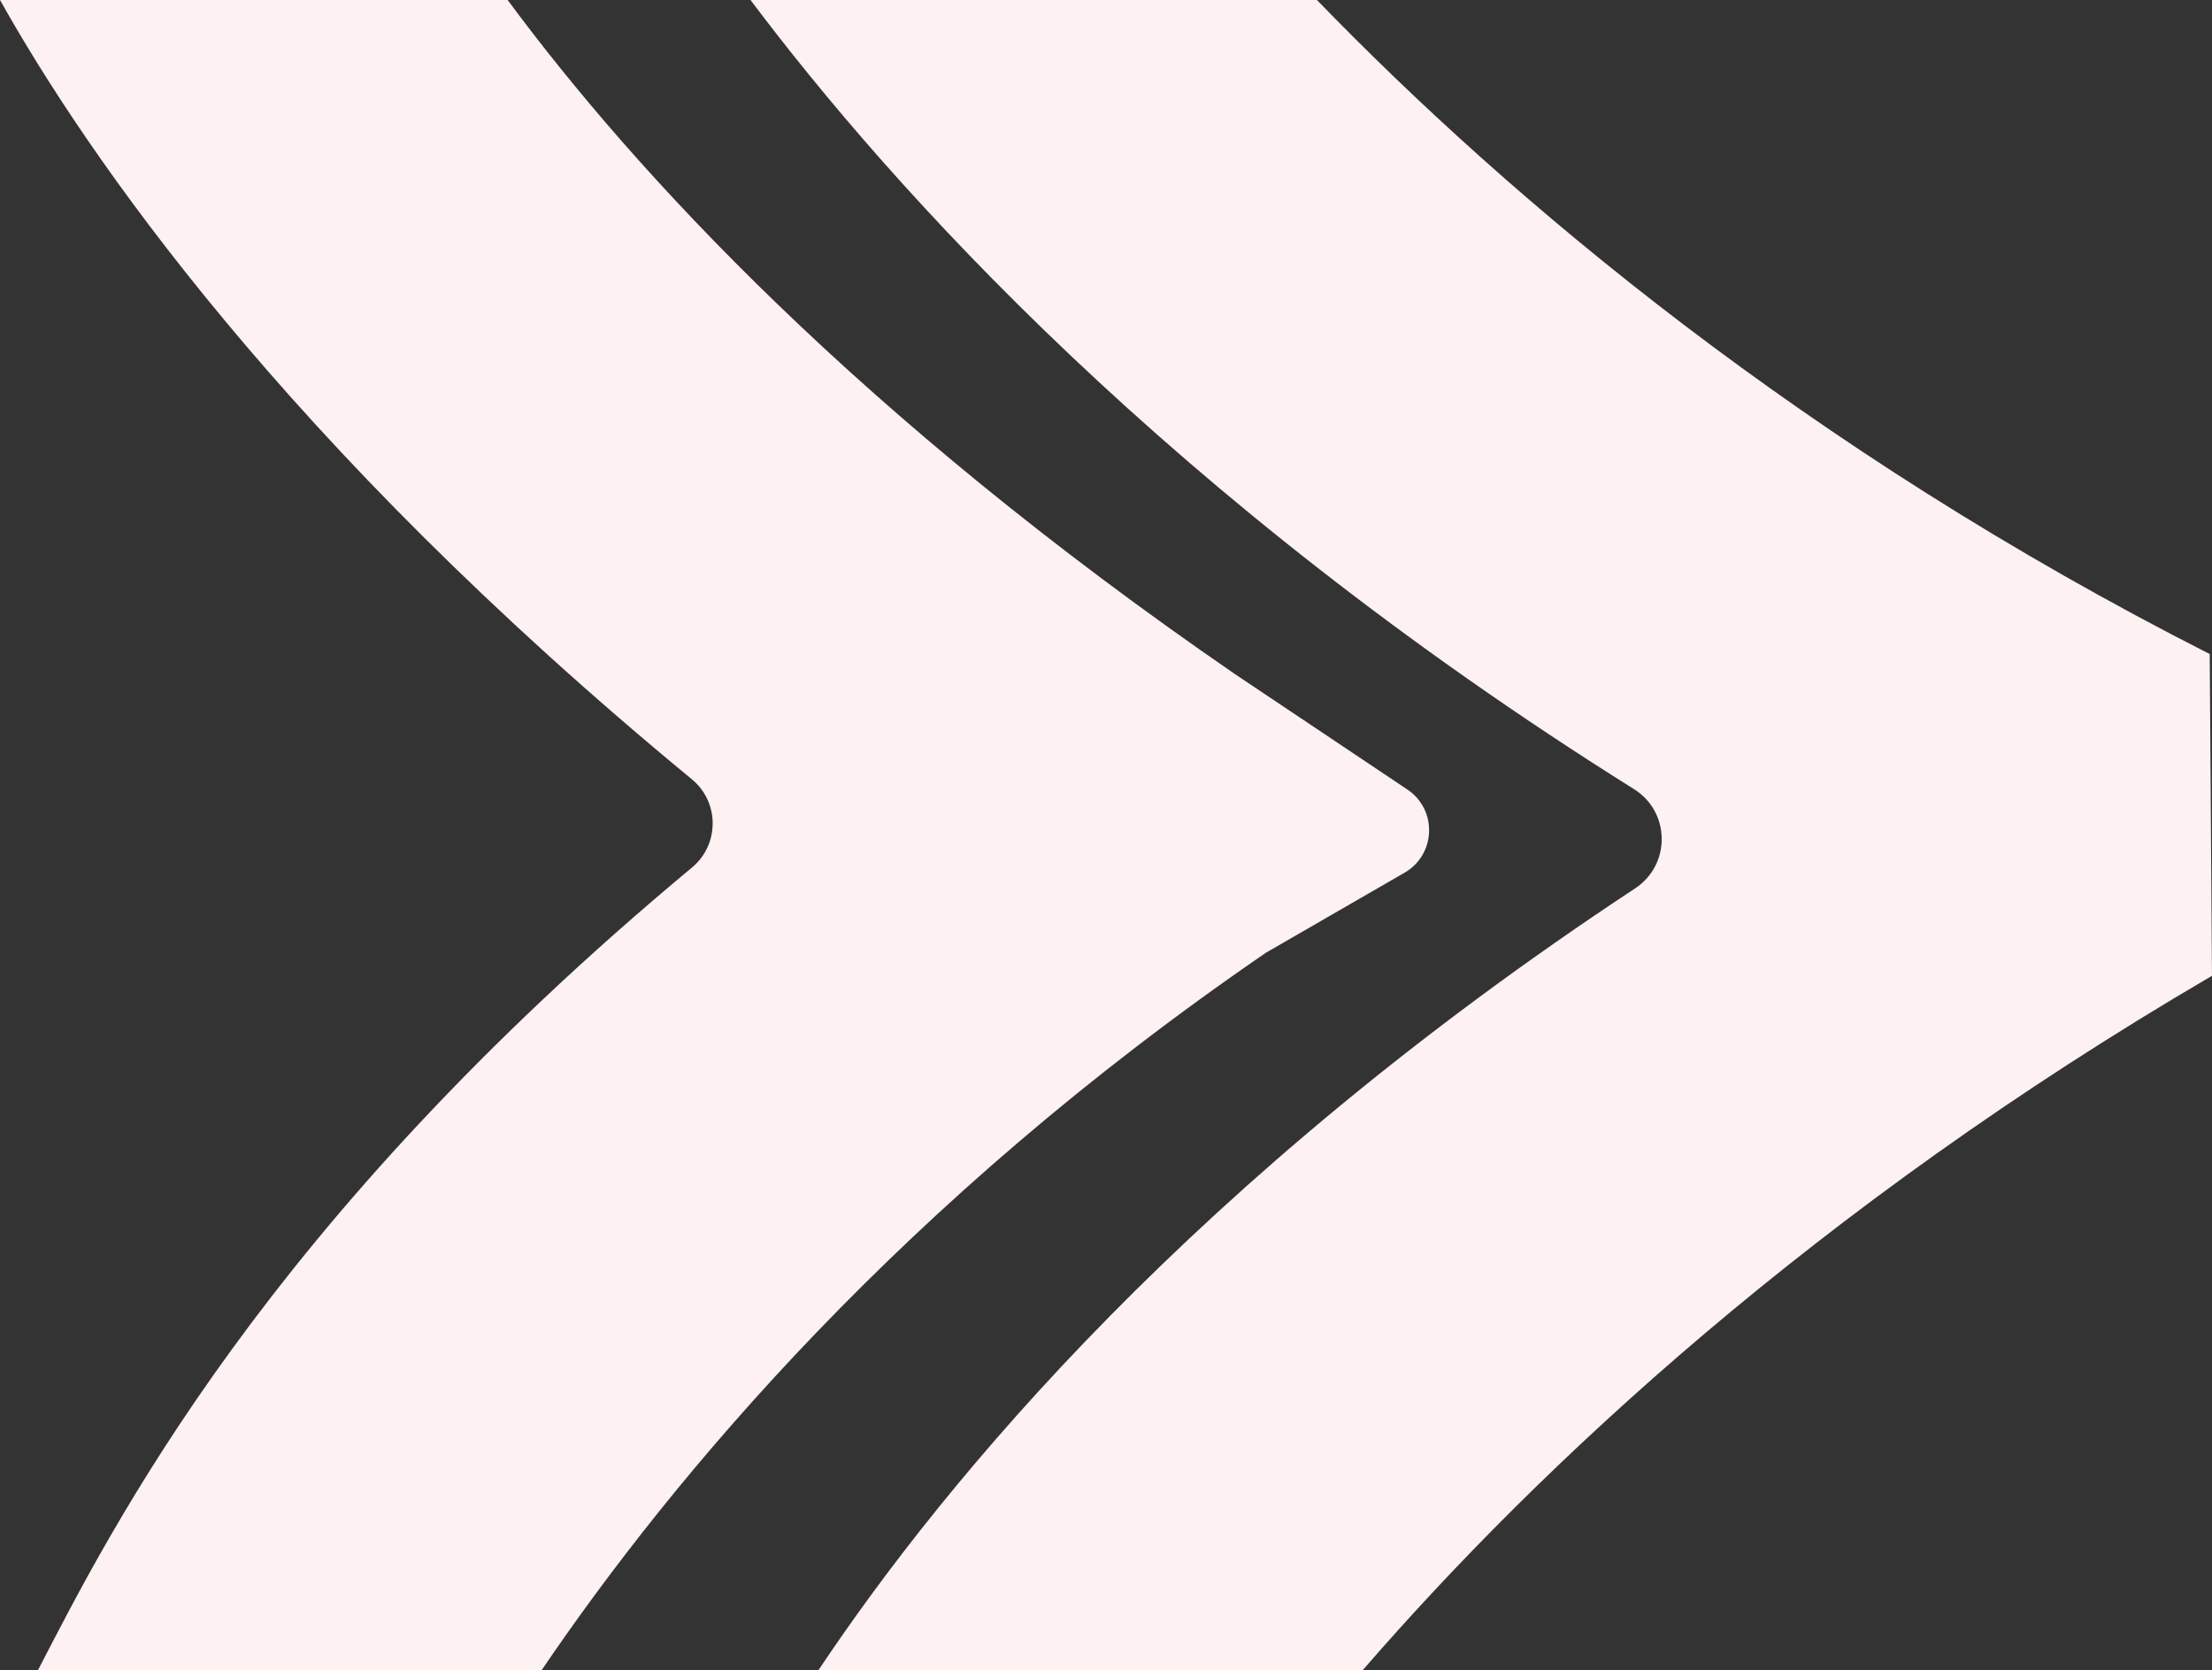
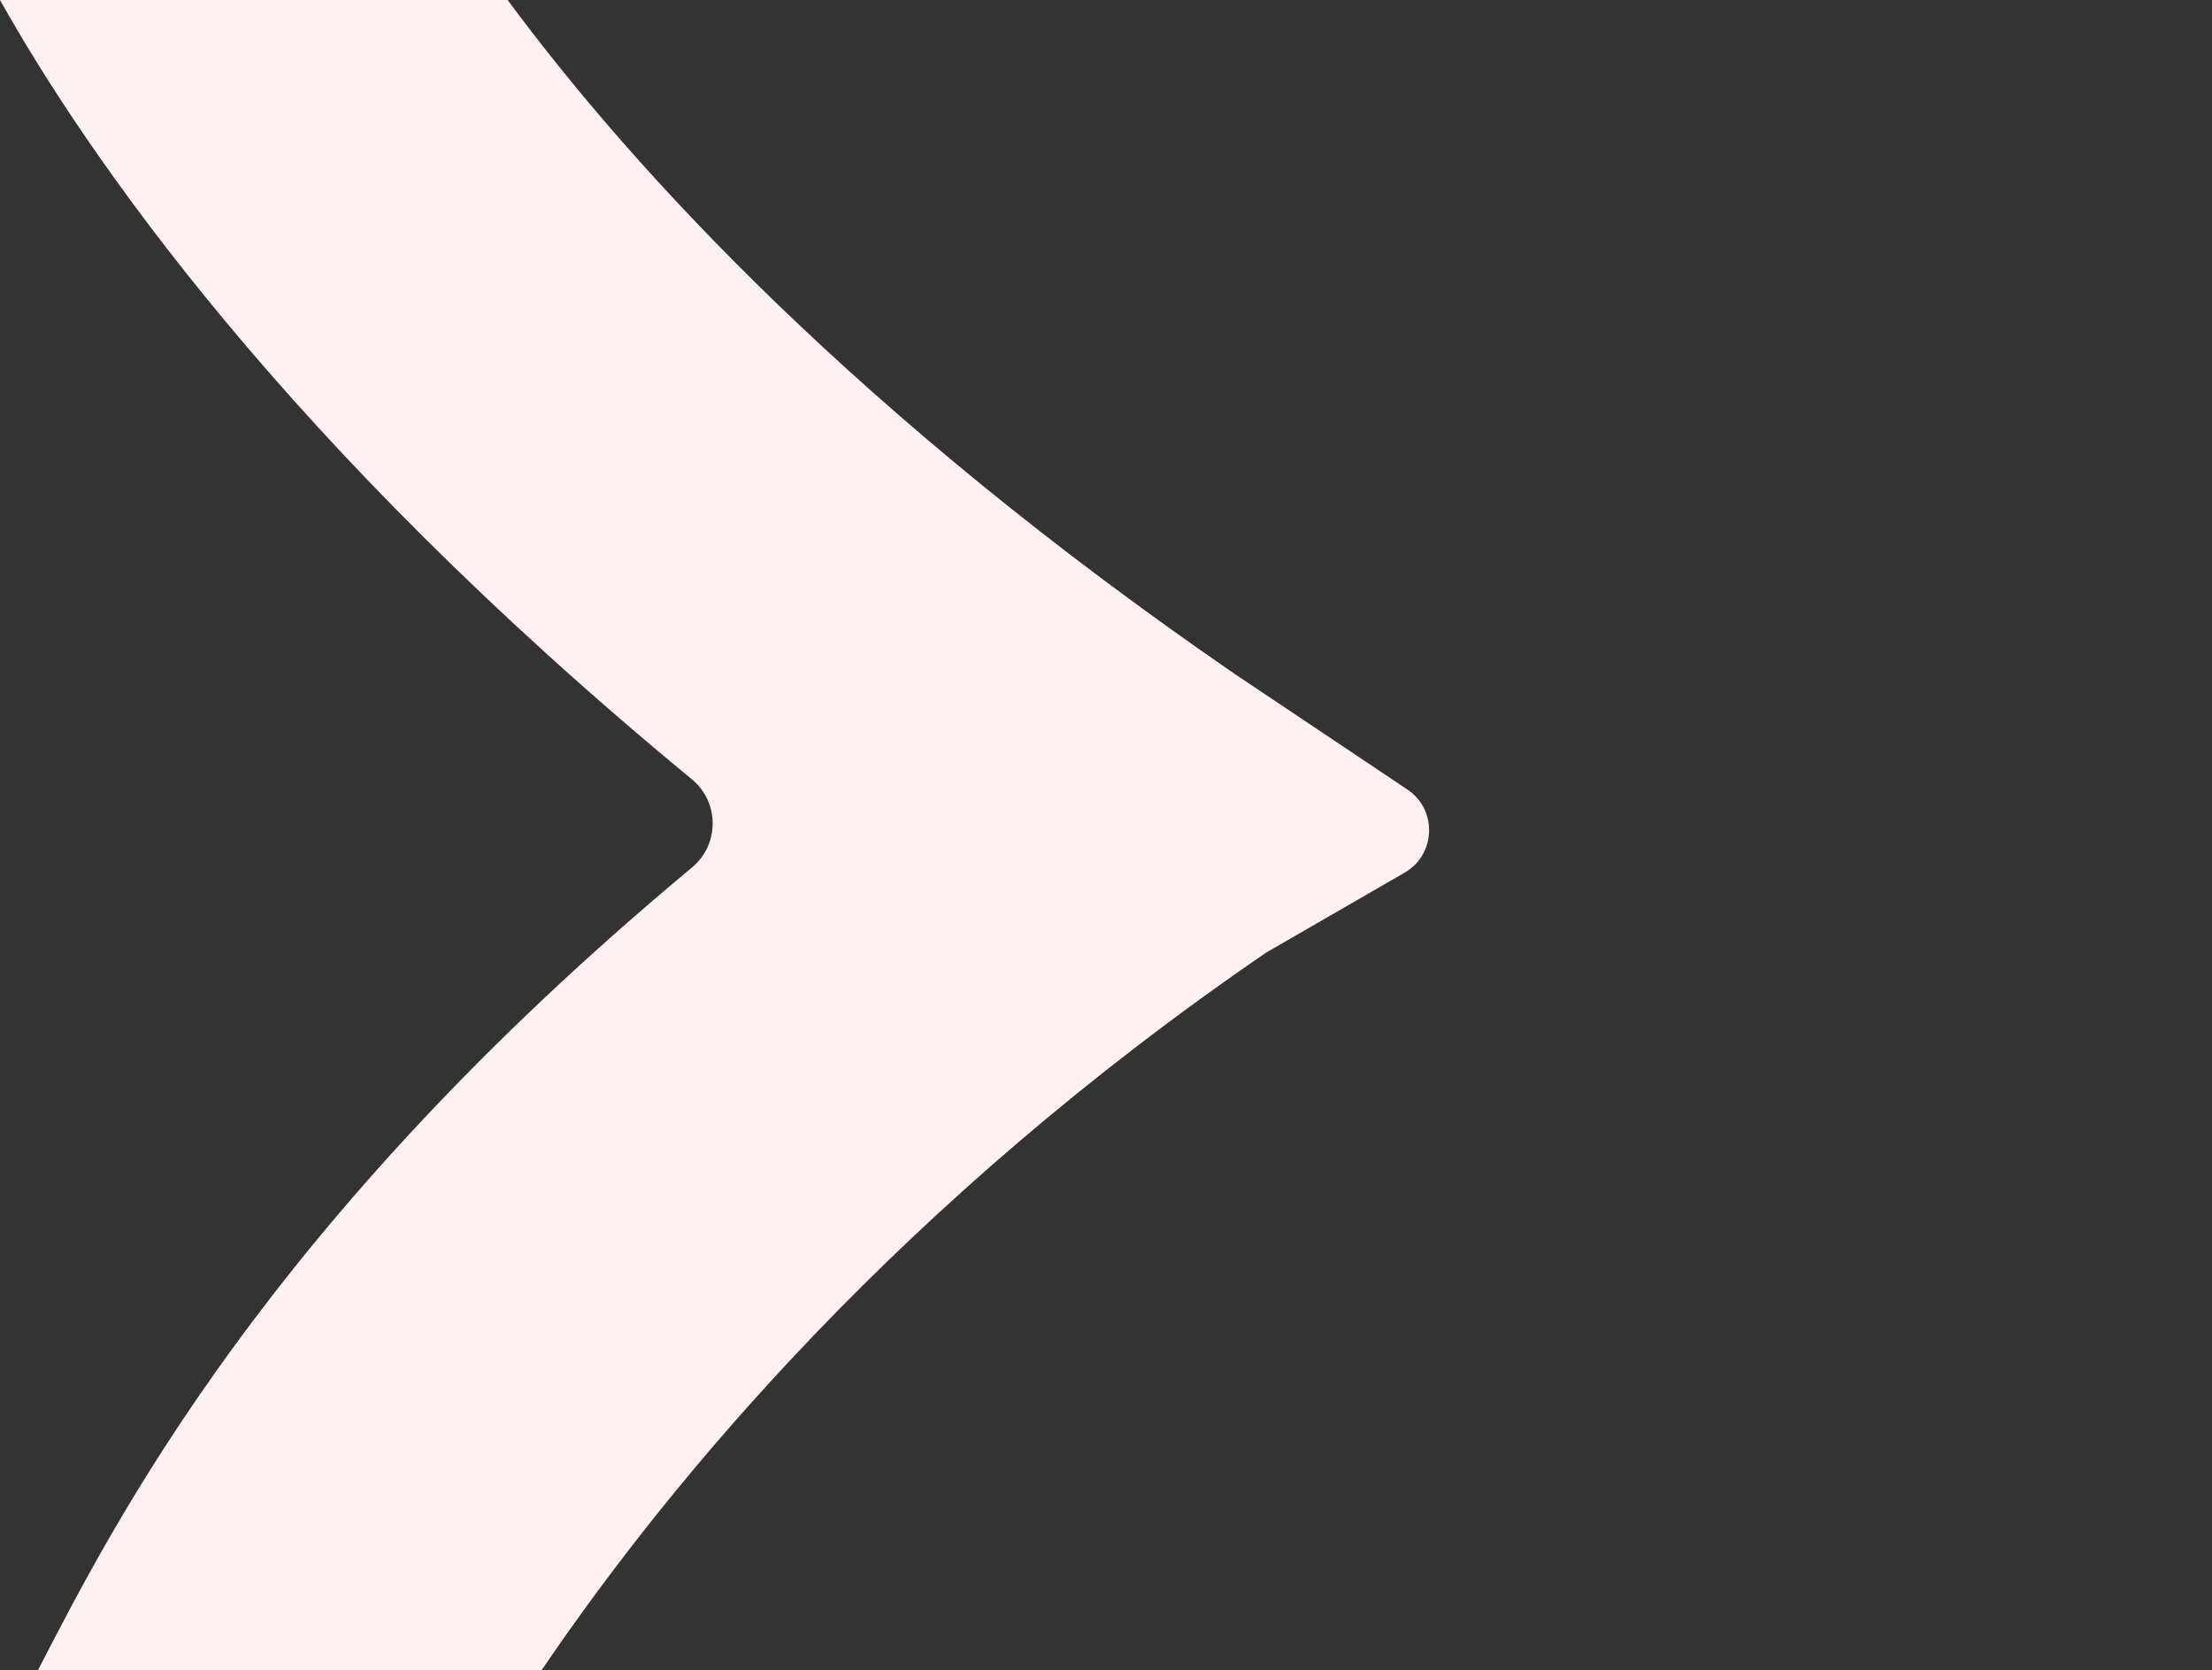
<svg xmlns="http://www.w3.org/2000/svg" id="Ebene_2" data-name="Ebene 2" width="112.456" height="84.889" viewBox="0 0 112.456 84.889">
  <rect x="0" y="0" width="112.456" height="84.889" fill="#333333" stroke="none" />
  <g id="Ebene_1-2" data-name="Ebene 1">
-     <path d="m83.07,40.108c1.854,1.161,1.885,3.842.058,5.046-22.37,14.747-35.022,30.007-41.518,39.735h27.67c8.997-10.374,22.997-23.5,43.175-35.291l-.115-16.354C91.788,22.814,76.848,10.215,66.951,0h-28.796c7.16,9.525,21.303,25.33,44.914,40.108Z" style="fill: #fdf1f1;" />
    <path d="m71.556,40.133l-8.761-5.863C43.669,21.126,32.3,8.772,25.808,0H0c4.386,7.822,14.471,22.553,35.176,39.611,1.405,1.158,1.406,3.315.007,4.479C13.432,62.178,5.689,77.638,1.93,84.889h25.607c6.687-9.85,18.344-23.808,36.829-36.469l7.016-4.049c1.618-.907,1.712-3.201.174-4.238Z" style="fill: #fdf1f1;" />
  </g>
</svg>